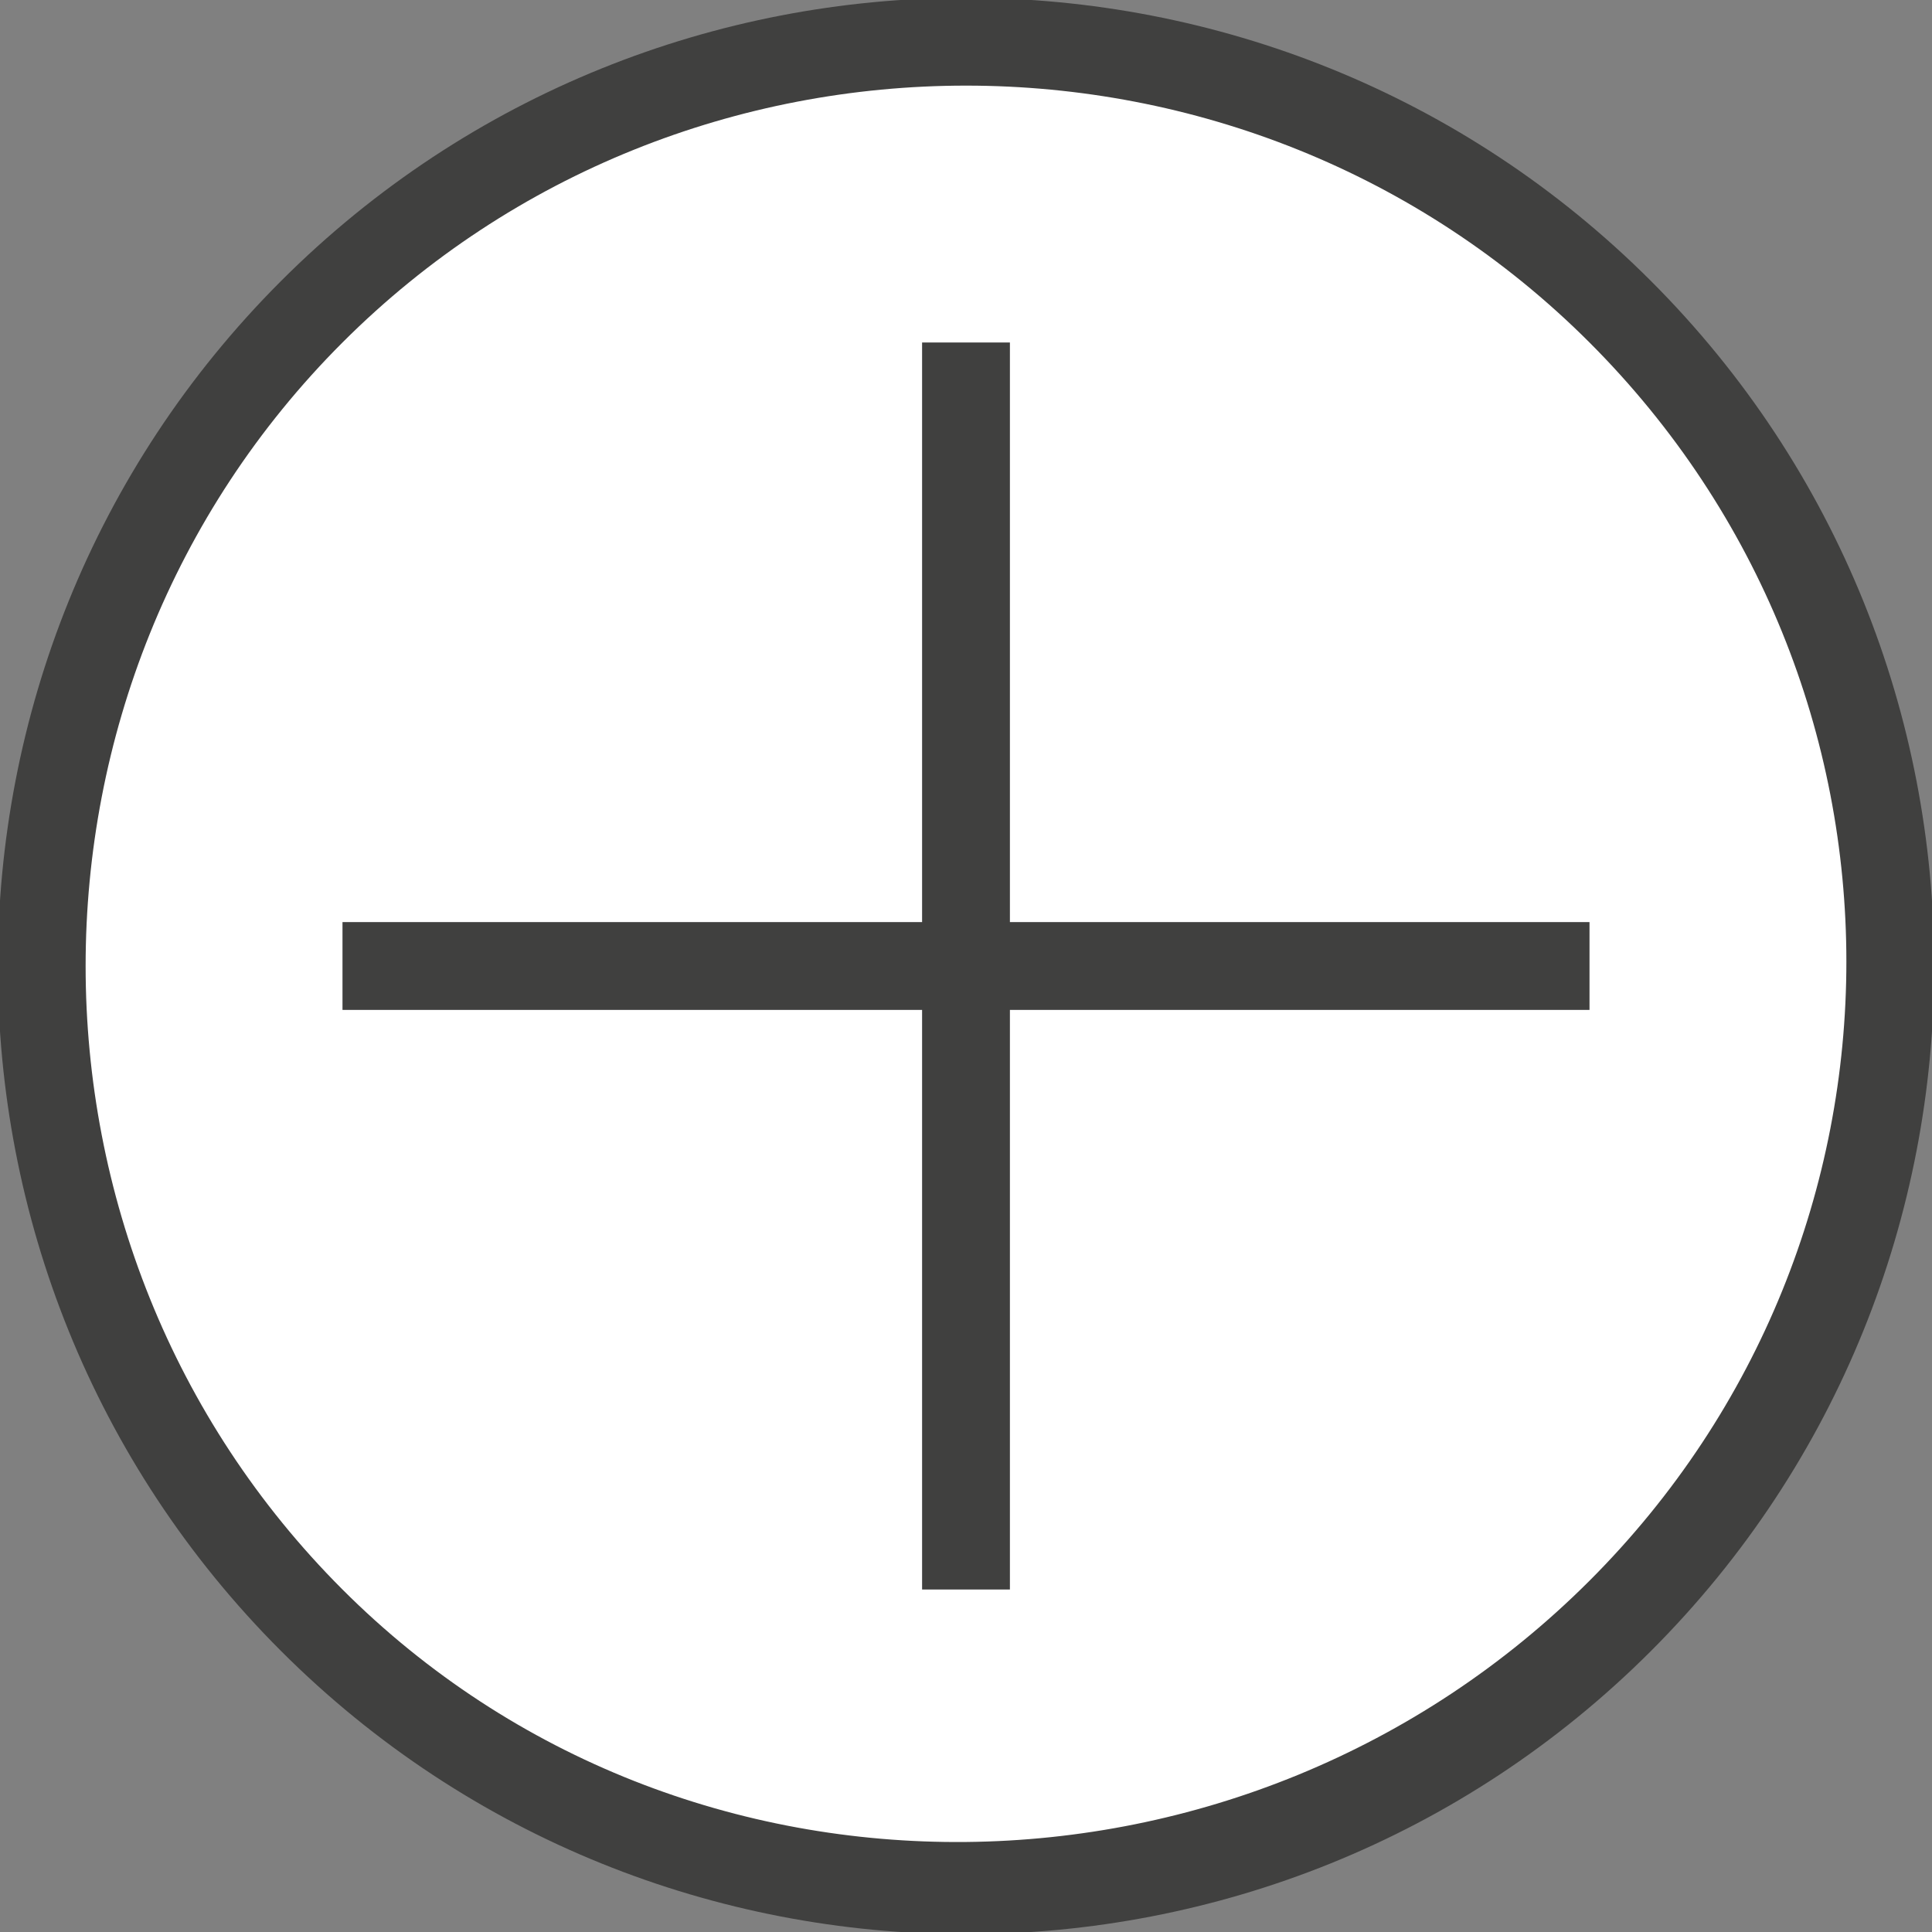
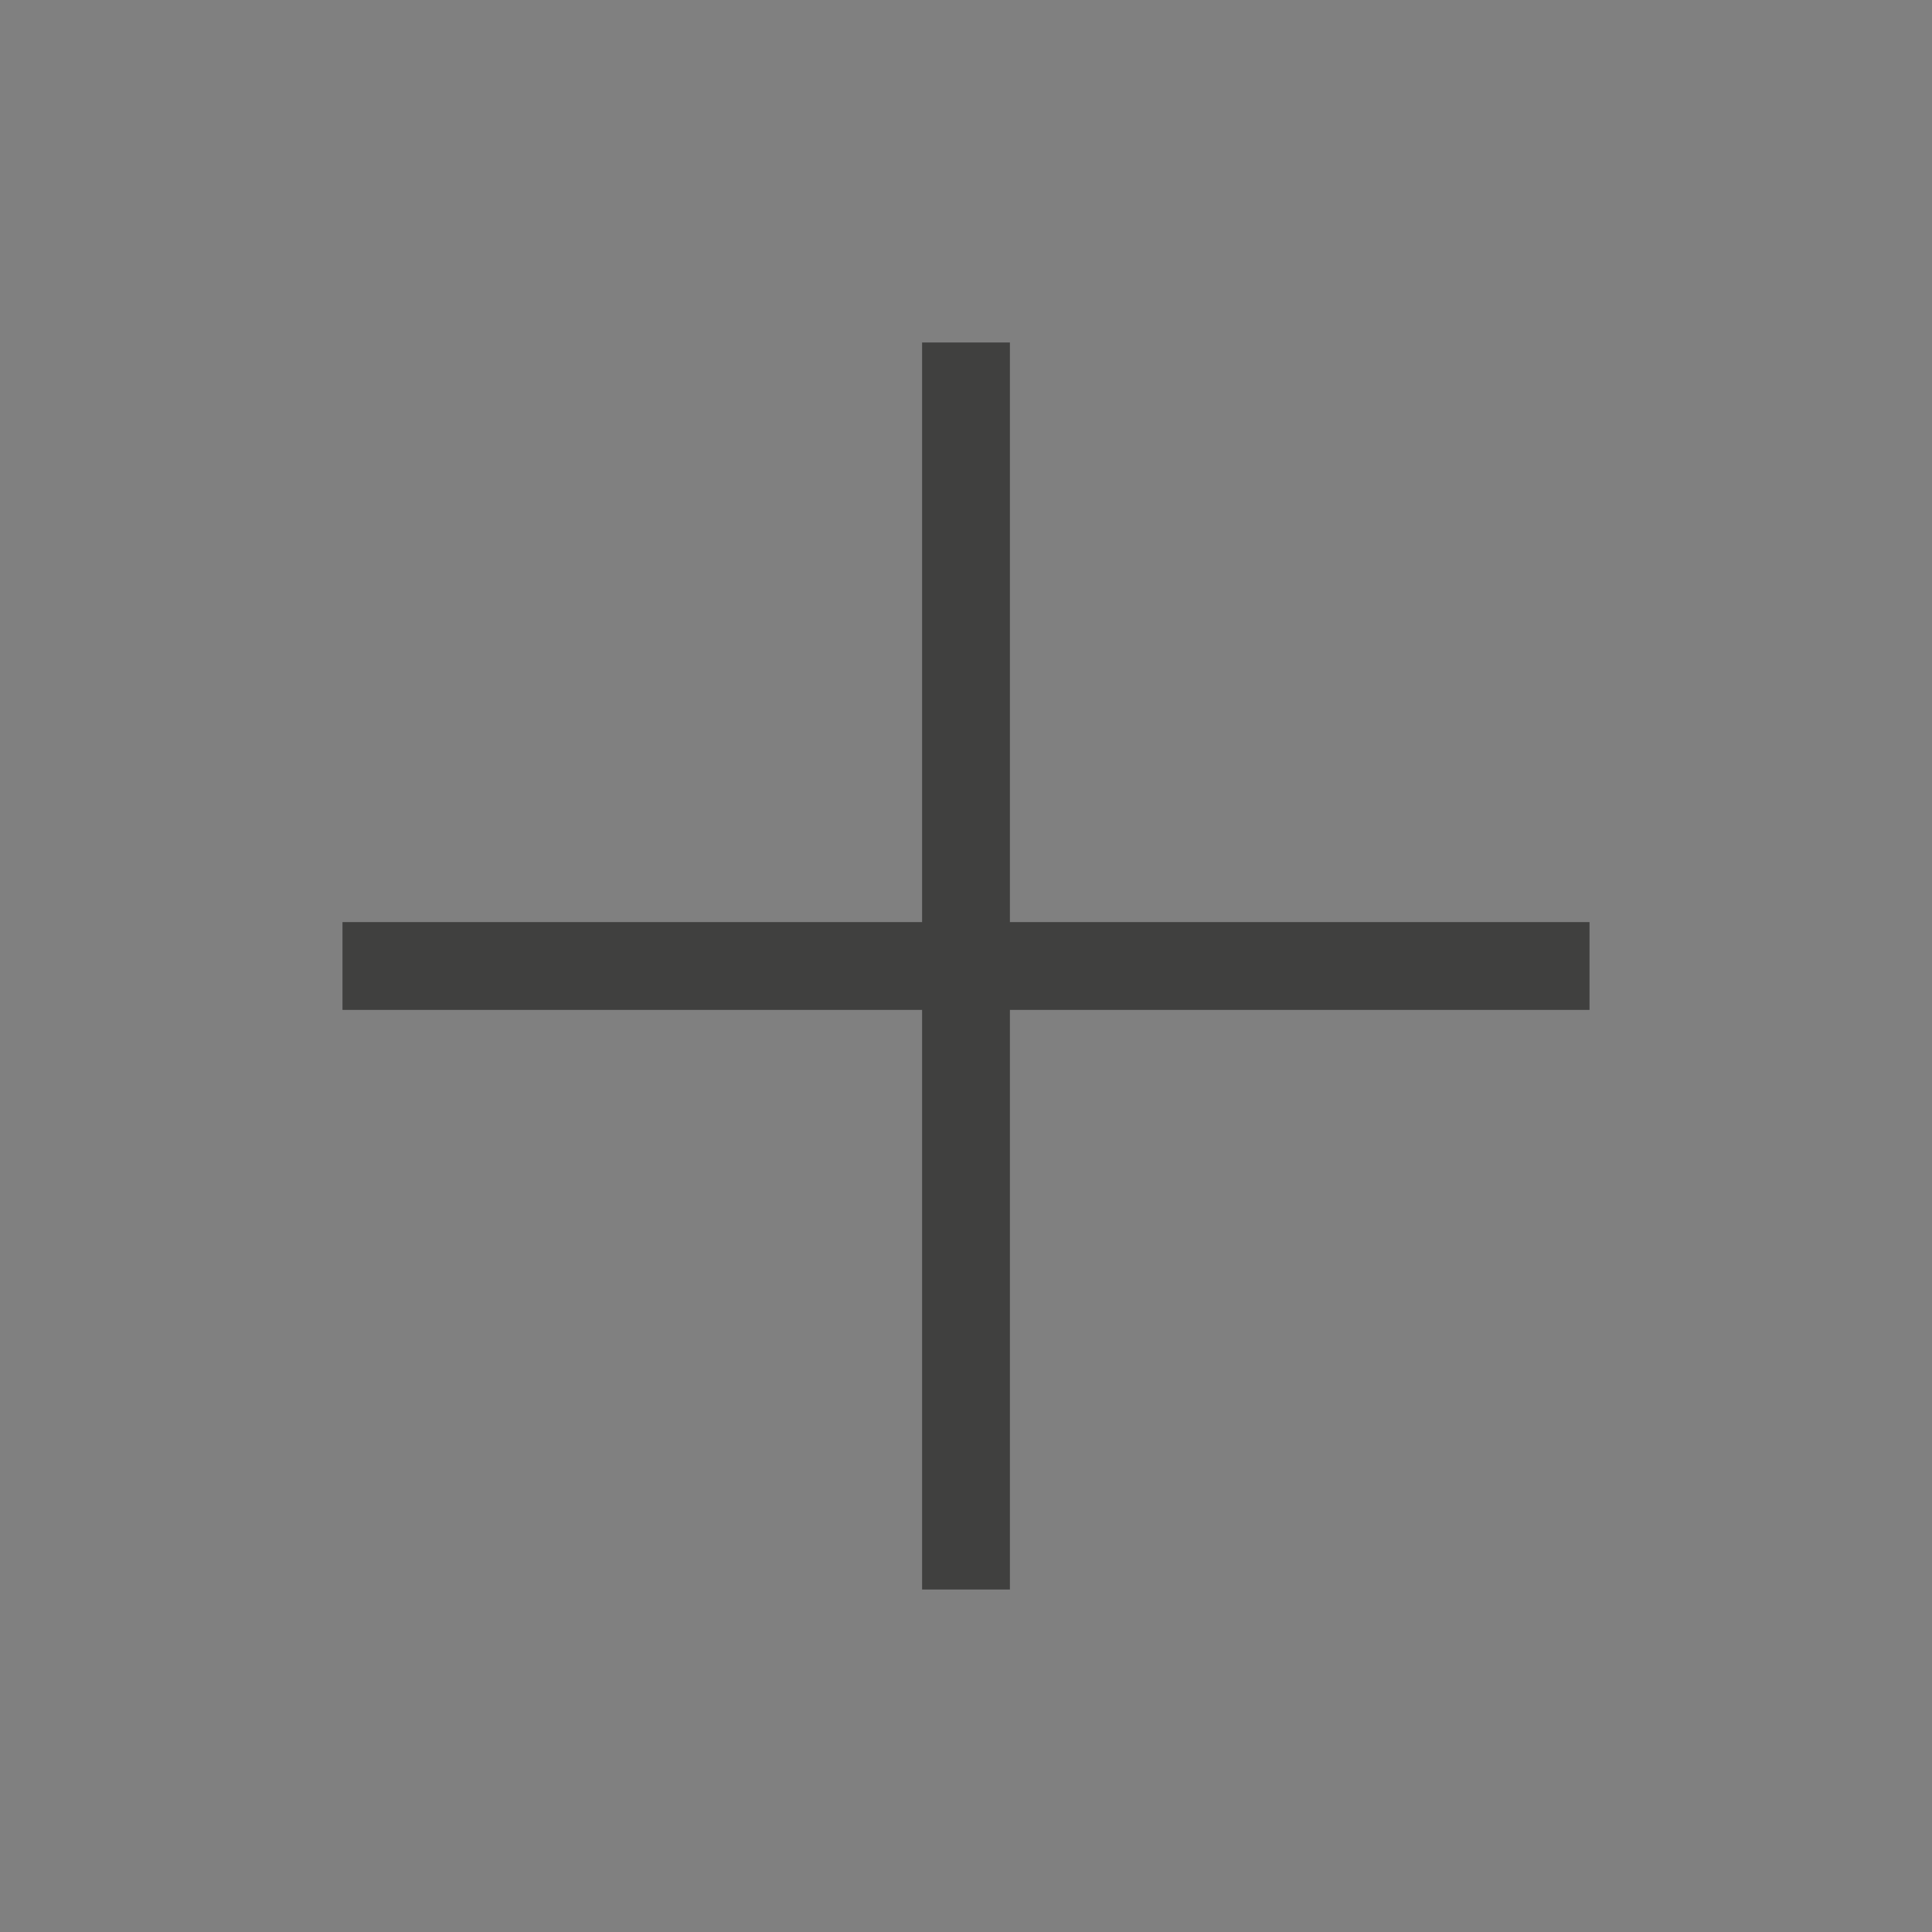
<svg xmlns="http://www.w3.org/2000/svg" version="1.1" id="Layer_1" x="0px" y="0px" width="22px" height="22px" viewBox="0 0 22 22" style="enable-background:new 0 0 22 22;" xml:space="preserve">
  <rect x="0" y="0" width="22" height="22" fill="#808080" stroke="none" />
  <style type="text/css">
	.st0{fill:#FFFFFF;}
	.st1{fill:#40403F;}
</style>
  <g>
-     <path class="st0" d="M18.4,3.6c4.1,4.1,4.1,10.8,0,14.9s-10.8,4.1-14.9,0s-4.1-10.8,0-14.9S14.3-0.5,18.4,3.6" />
    <g>
-       <ellipse transform="matrix(0.707 -0.707 0.707 0.707 -4.556 11)" class="st0" cx="11" cy="11" rx="10" ry="10" />
-       <path class="st1" d="M18.1,3.9c3.9,3.9,3.9,10.2,0,14.1S7.8,22,3.9,18.1S0,7.8,3.9,3.9S14.2,0,18.1,3.9 M18.8,3.2    c-4.3-4.3-11.3-4.3-15.6,0s-4.3,11.3,0,15.6s11.3,4.3,15.6,0S23.1,7.5,18.8,3.2L18.8,3.2z" />
-     </g>
+       </g>
    <polygon class="st1" points="18.1,10.5 11.5,10.5 11.5,3.9 10.5,3.9 10.5,10.5 3.9,10.5 3.9,11.5 10.5,11.5 10.5,18.1 11.5,18.1    11.5,11.5 18.1,11.5  " />
  </g>
</svg>